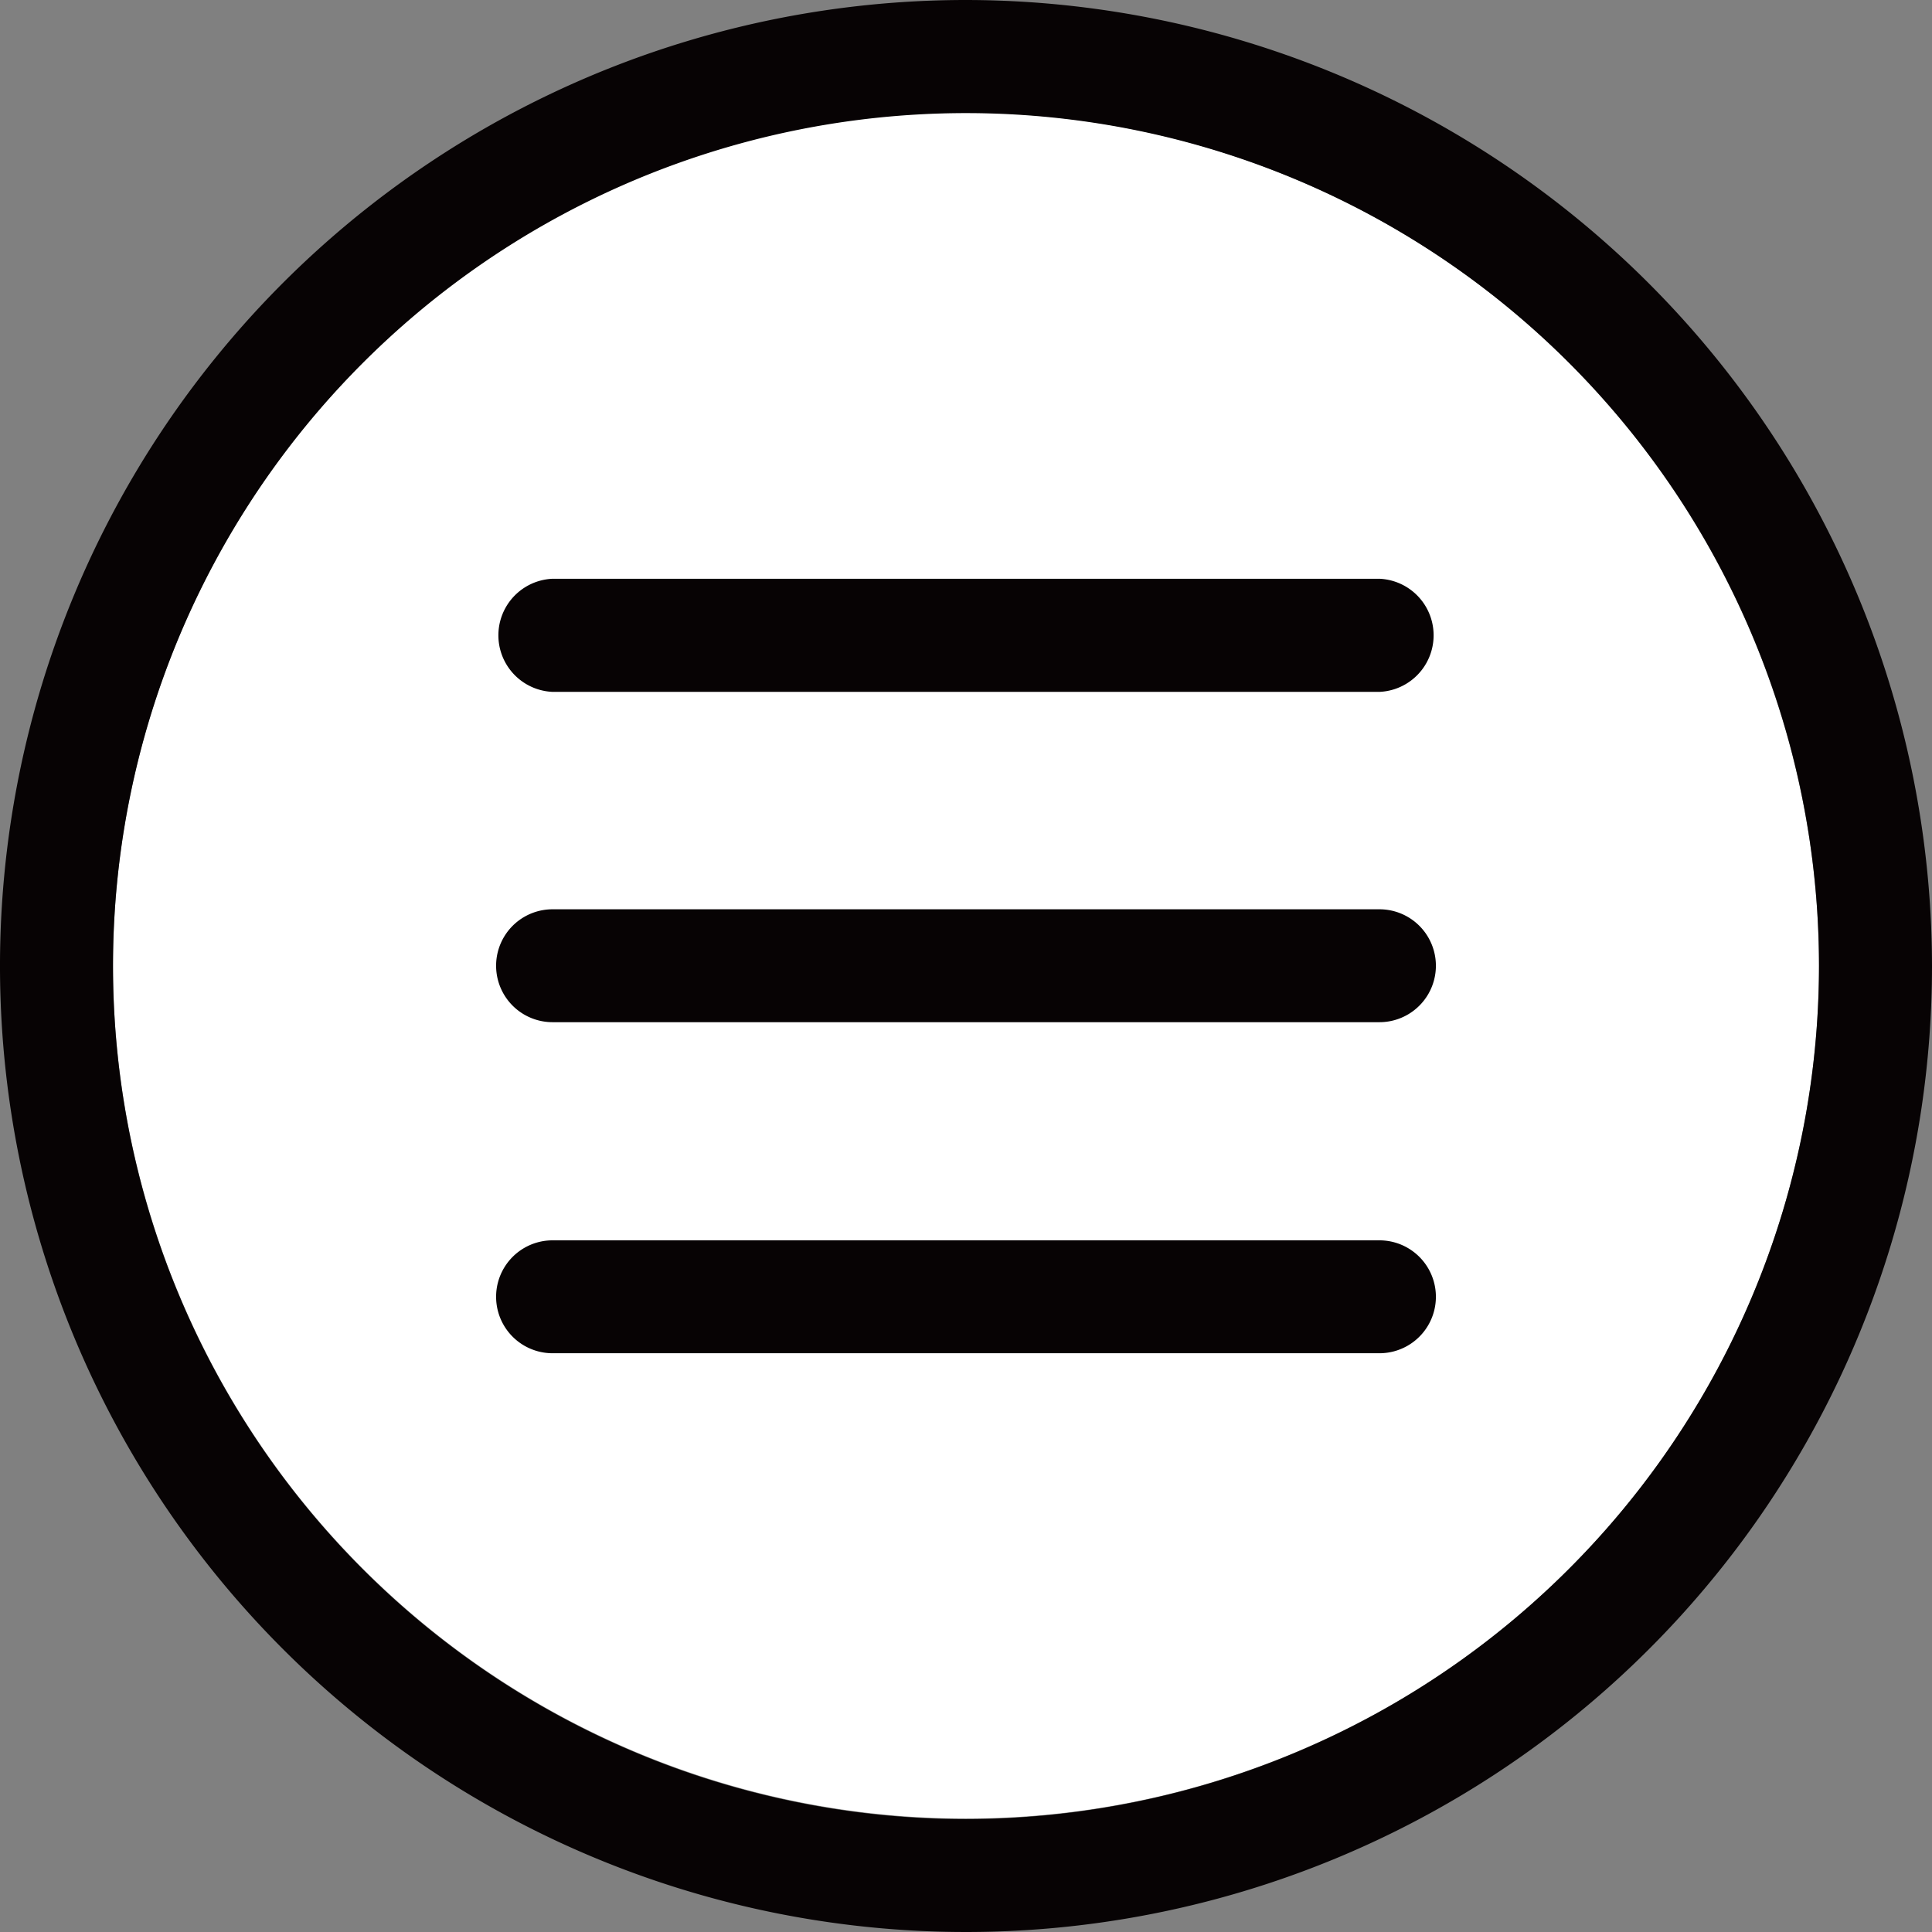
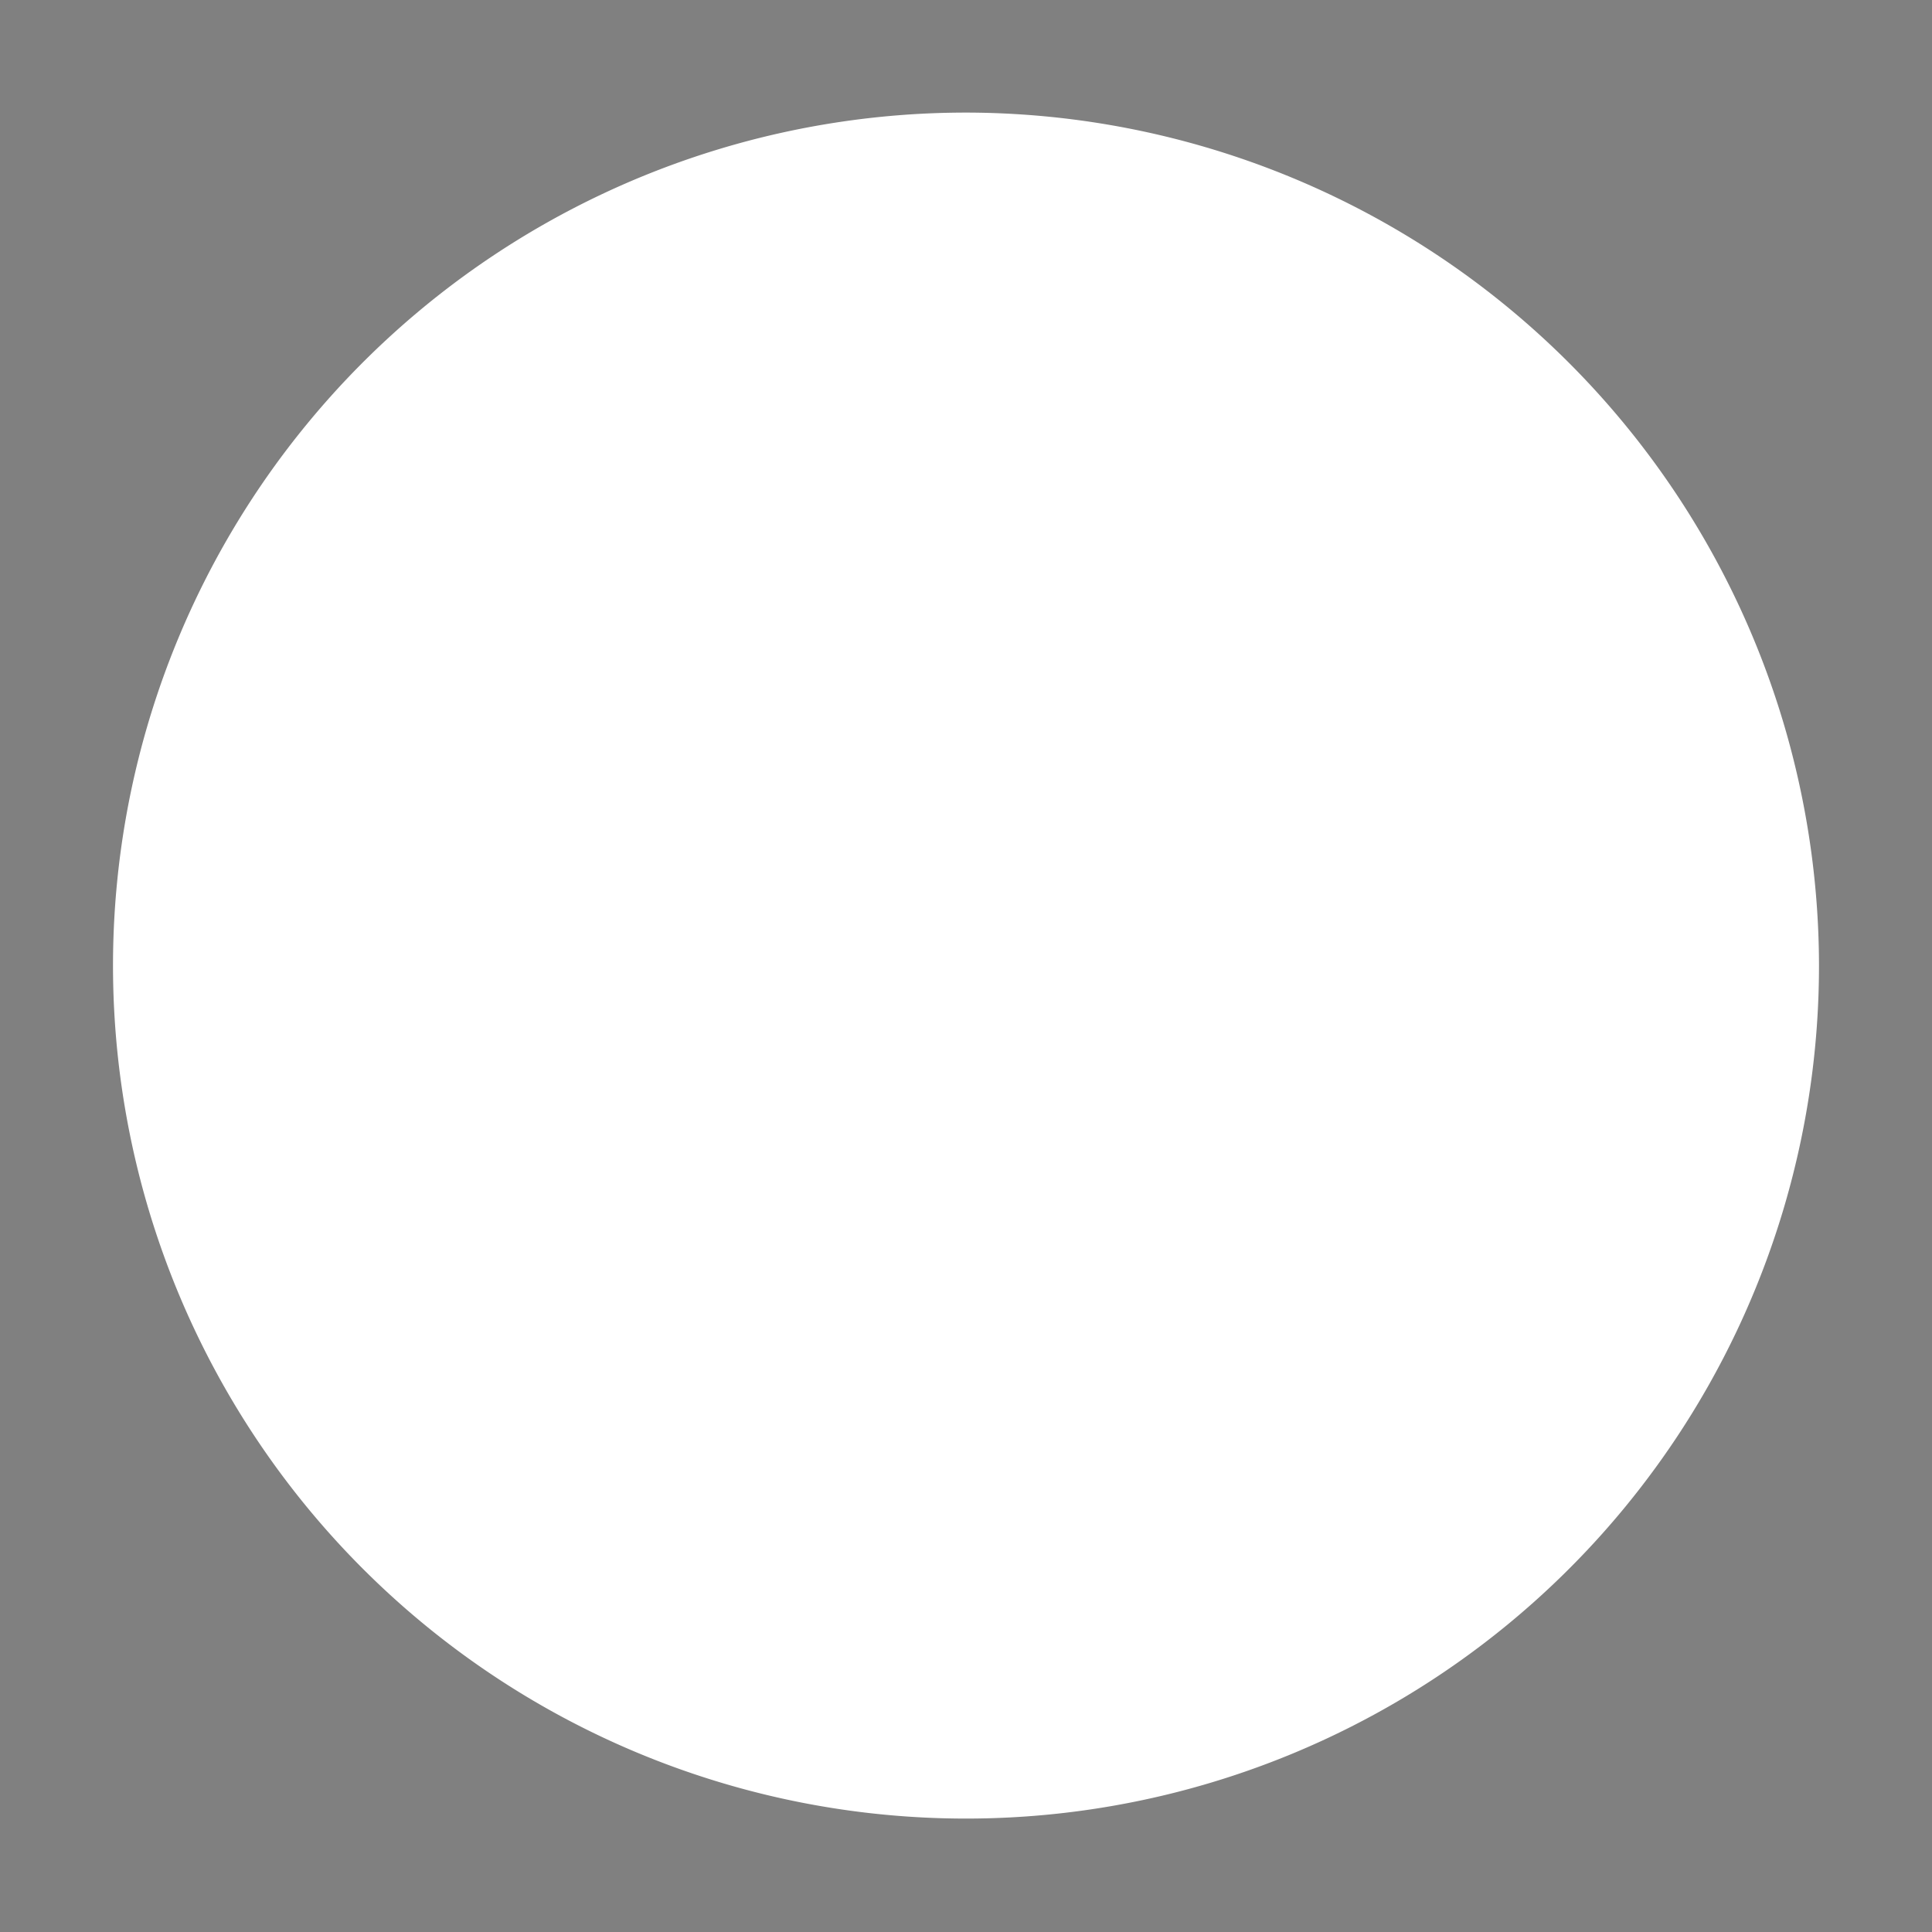
<svg xmlns="http://www.w3.org/2000/svg" height="18.431" viewBox="0 0 18.43 18.431" width="18.43">
  <rect x="0" y="0" width="18.43" height="18.431" fill="#808080" stroke="none" />
  <g transform="translate(-437.629 -351.326)">
-     <path d="m446.844 352.4a8.137 8.137 0 1 0 8.137 8.138 8.147 8.147 0 0 0 -8.137-8.138z" fill="#fff" />
+     <path d="m446.844 352.4a8.137 8.137 0 1 0 8.137 8.138 8.147 8.147 0 0 0 -8.137-8.138" fill="#fff" />
    <g fill="#070304">
-       <path d="m446.844 351.326a9.215 9.215 0 1 0 9.215 9.216 9.226 9.226 0 0 0 -9.215-9.216zm0 17.353a8.137 8.137 0 1 1 8.137-8.137 8.147 8.147 0 0 1 -8.137 8.137z" />
-       <path d="m450.788 356.847h-7.888a.54.54 0 0 0 0 1.079h7.888a.54.54 0 0 0 0-1.079z" />
-       <path d="m450.788 360h-7.888a.538.538 0 1 0 0 1.077h7.888a.538.538 0 0 0 0-1.077z" />
-       <path d="m450.788 363.158h-7.888a.538.538 0 1 0 0 1.077h7.888a.538.538 0 0 0 0-1.077z" />
-     </g>
+       </g>
  </g>
</svg>